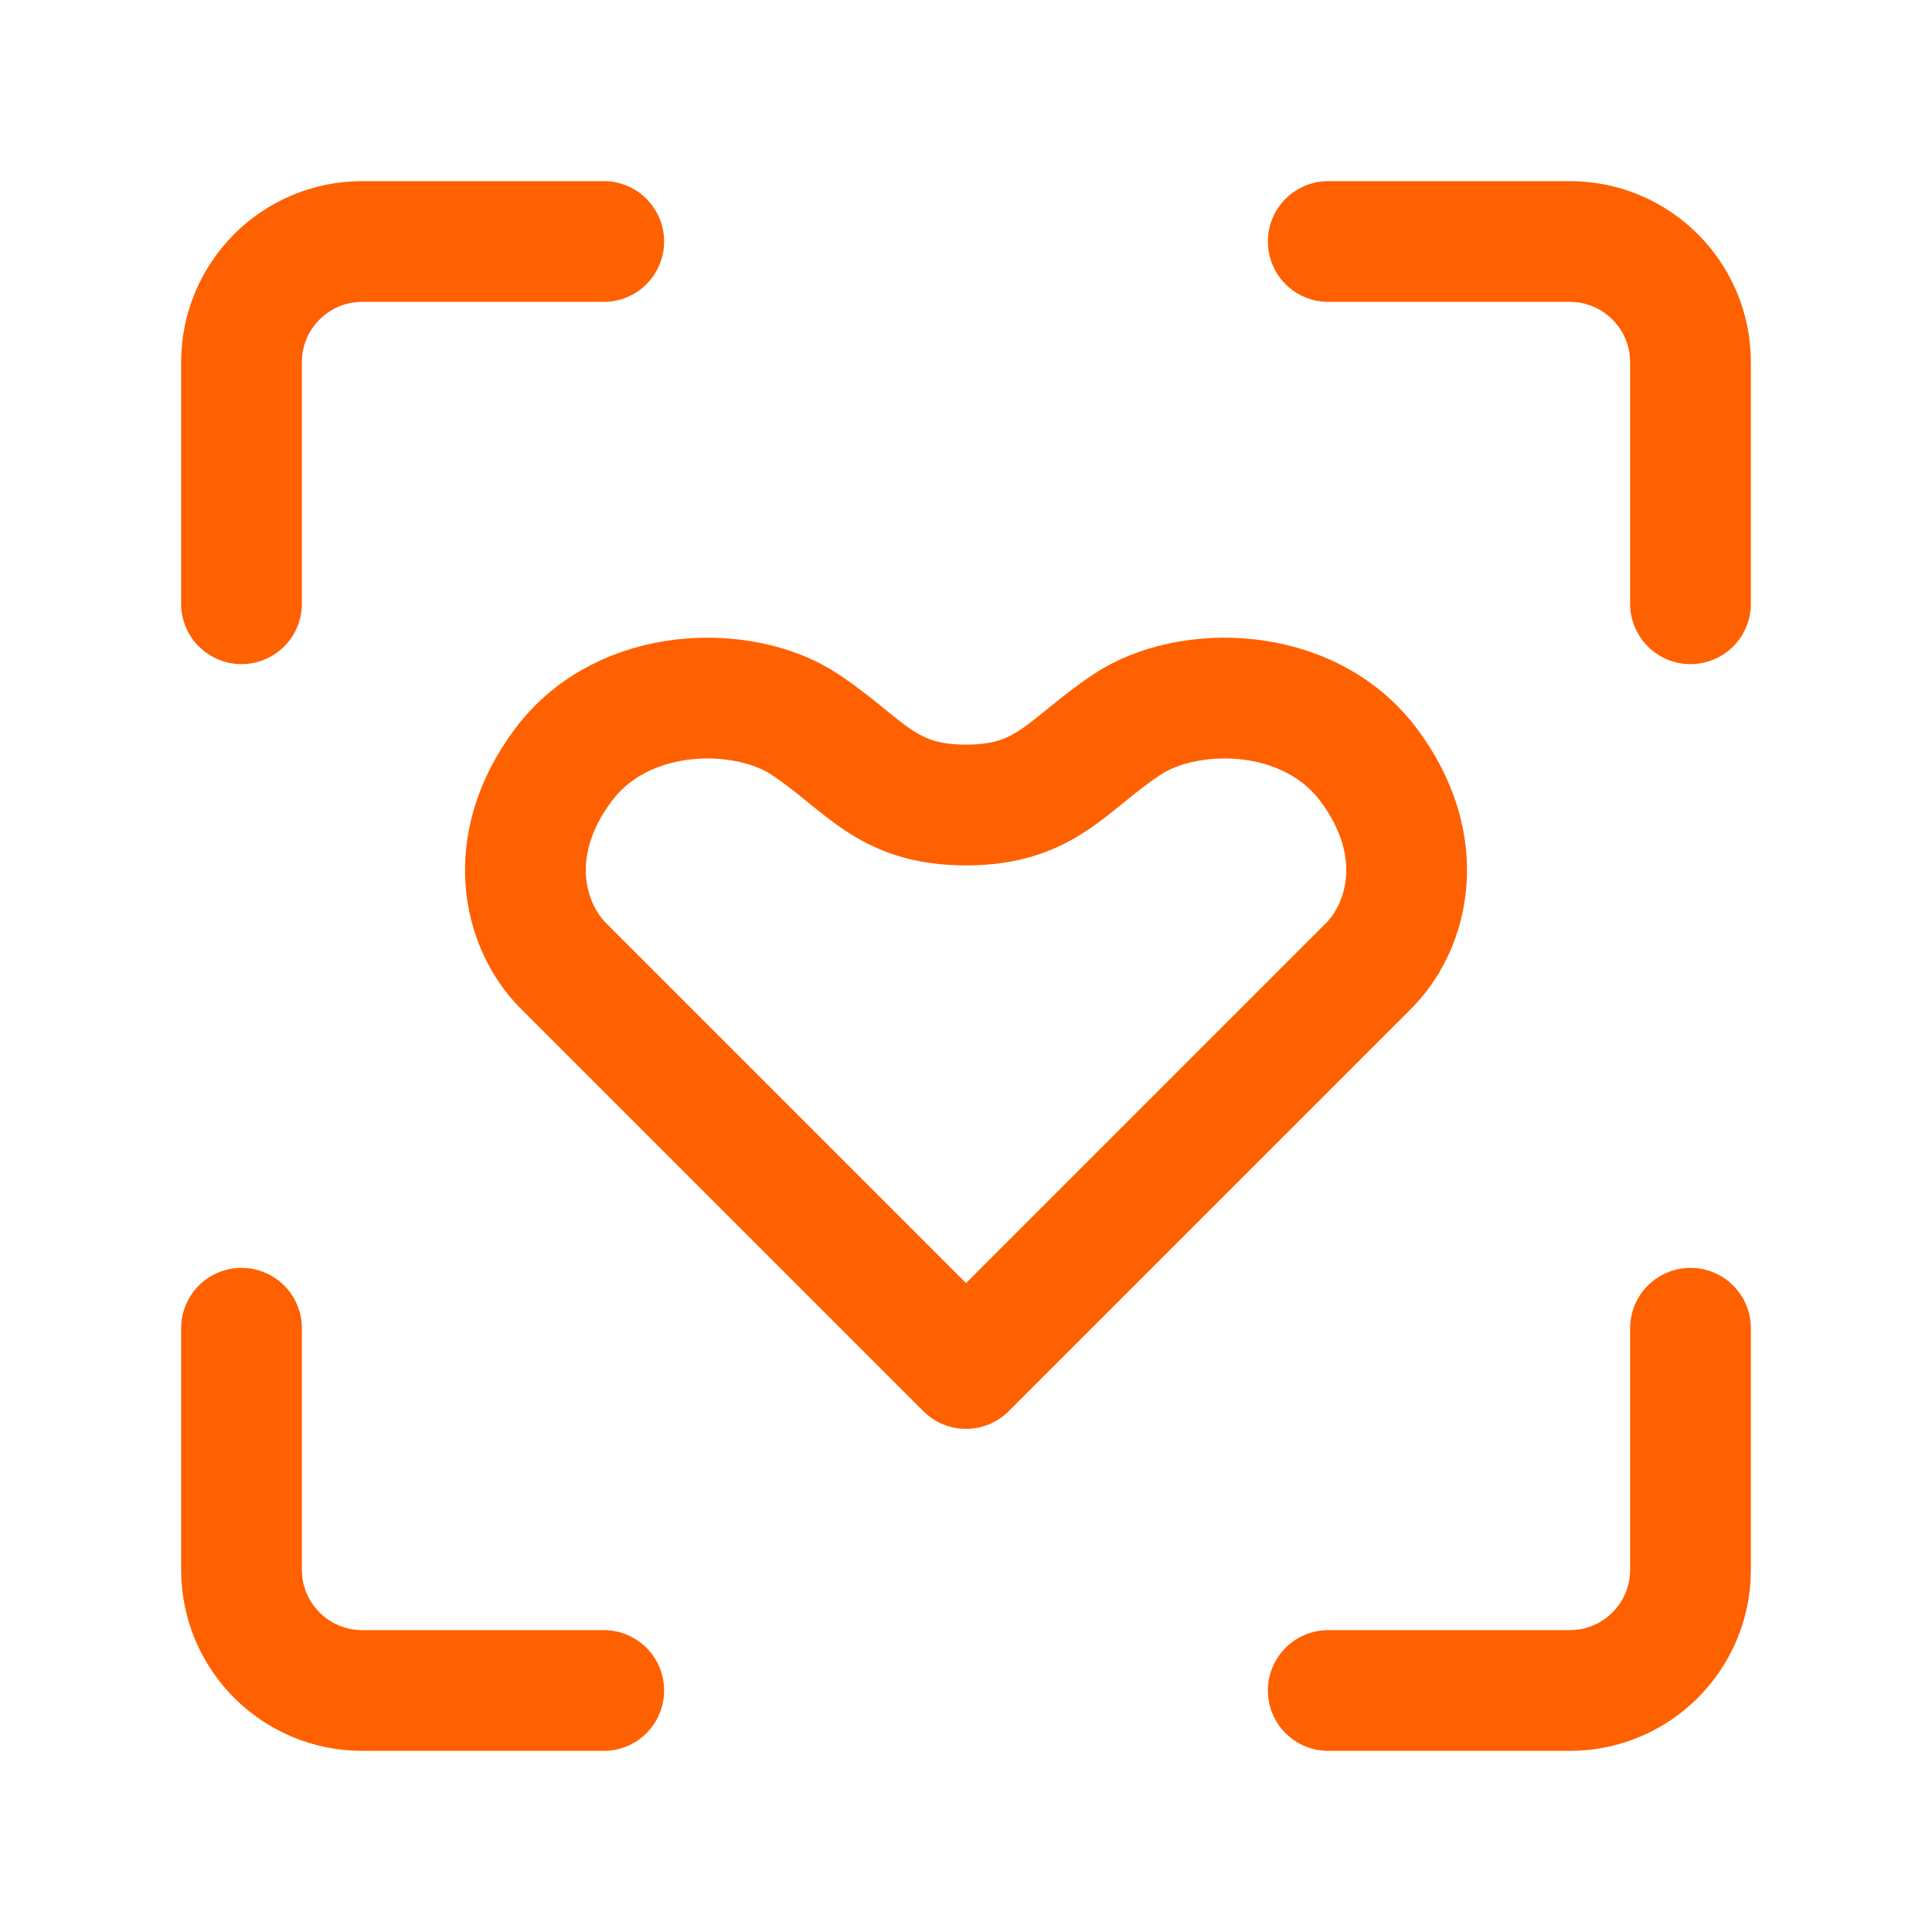
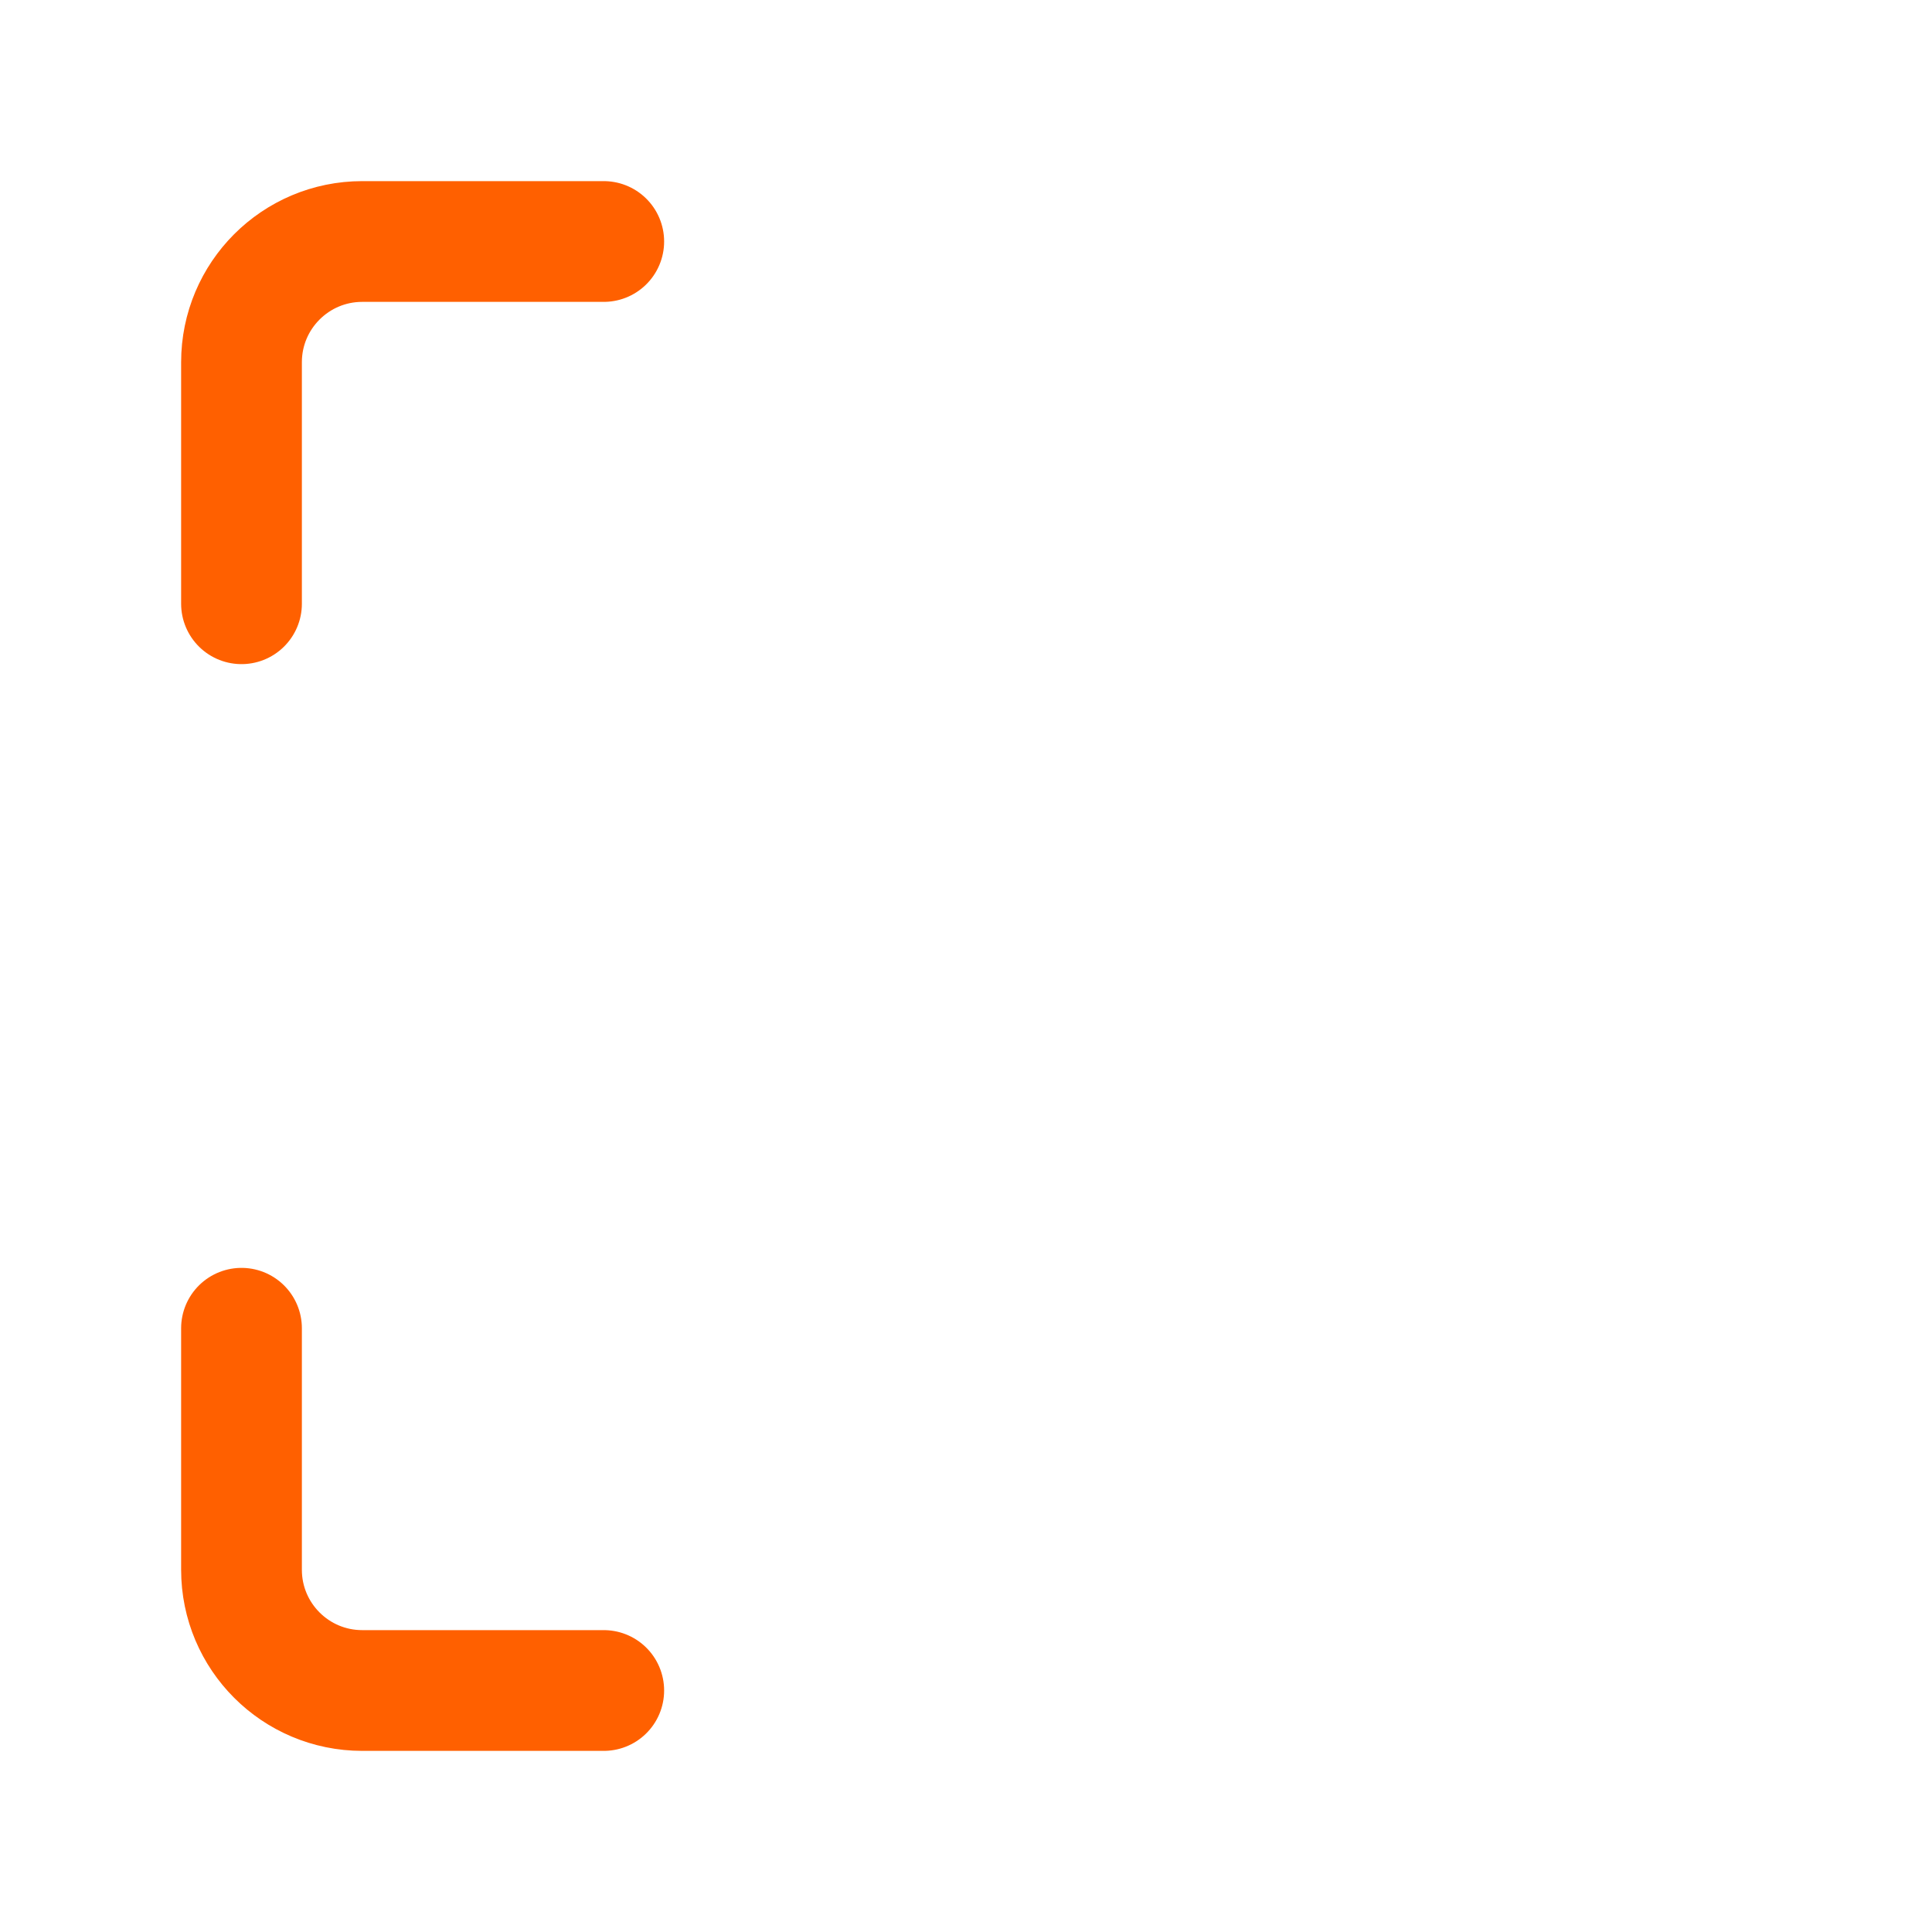
<svg xmlns="http://www.w3.org/2000/svg" width="40" height="40" viewBox="0 0 40 40" fill="none">
  <path d="M5 27.5V32.5C5 33.881 6.119 35 7.5 35H12.5" stroke="#FF6000" stroke-width="2.5" stroke-linecap="round" stroke-linejoin="round" />
-   <path d="M27.5 35H32.5C33.881 35 35 33.881 35 32.5V27.5" stroke="#FF6000" stroke-width="2.5" stroke-linecap="round" stroke-linejoin="round" />
-   <path d="M35 12.5V7.5C35 6.119 33.881 5 32.5 5H27.5" stroke="#FF6000" stroke-width="2.5" stroke-linecap="round" stroke-linejoin="round" />
  <path d="M5 12.5V7.5C5 6.119 6.119 5 7.5 5H12.5" stroke="#FF6000" stroke-width="2.5" stroke-linecap="round" stroke-linejoin="round" />
-   <path d="M28.333 20L20 28.333C20 28.333 12.5 20.833 11.667 20C10.833 19.167 10.417 17.5 11.667 15.833C12.917 14.167 15.417 14.167 16.667 15C17.917 15.833 18.333 16.667 20 16.667C21.667 16.667 22.083 15.833 23.333 15C24.583 14.167 27.084 14.167 28.334 15.833C29.584 17.5 29.167 19.167 28.333 20Z" stroke="#FF6000" stroke-width="2.5" stroke-linecap="round" stroke-linejoin="round" />
</svg>